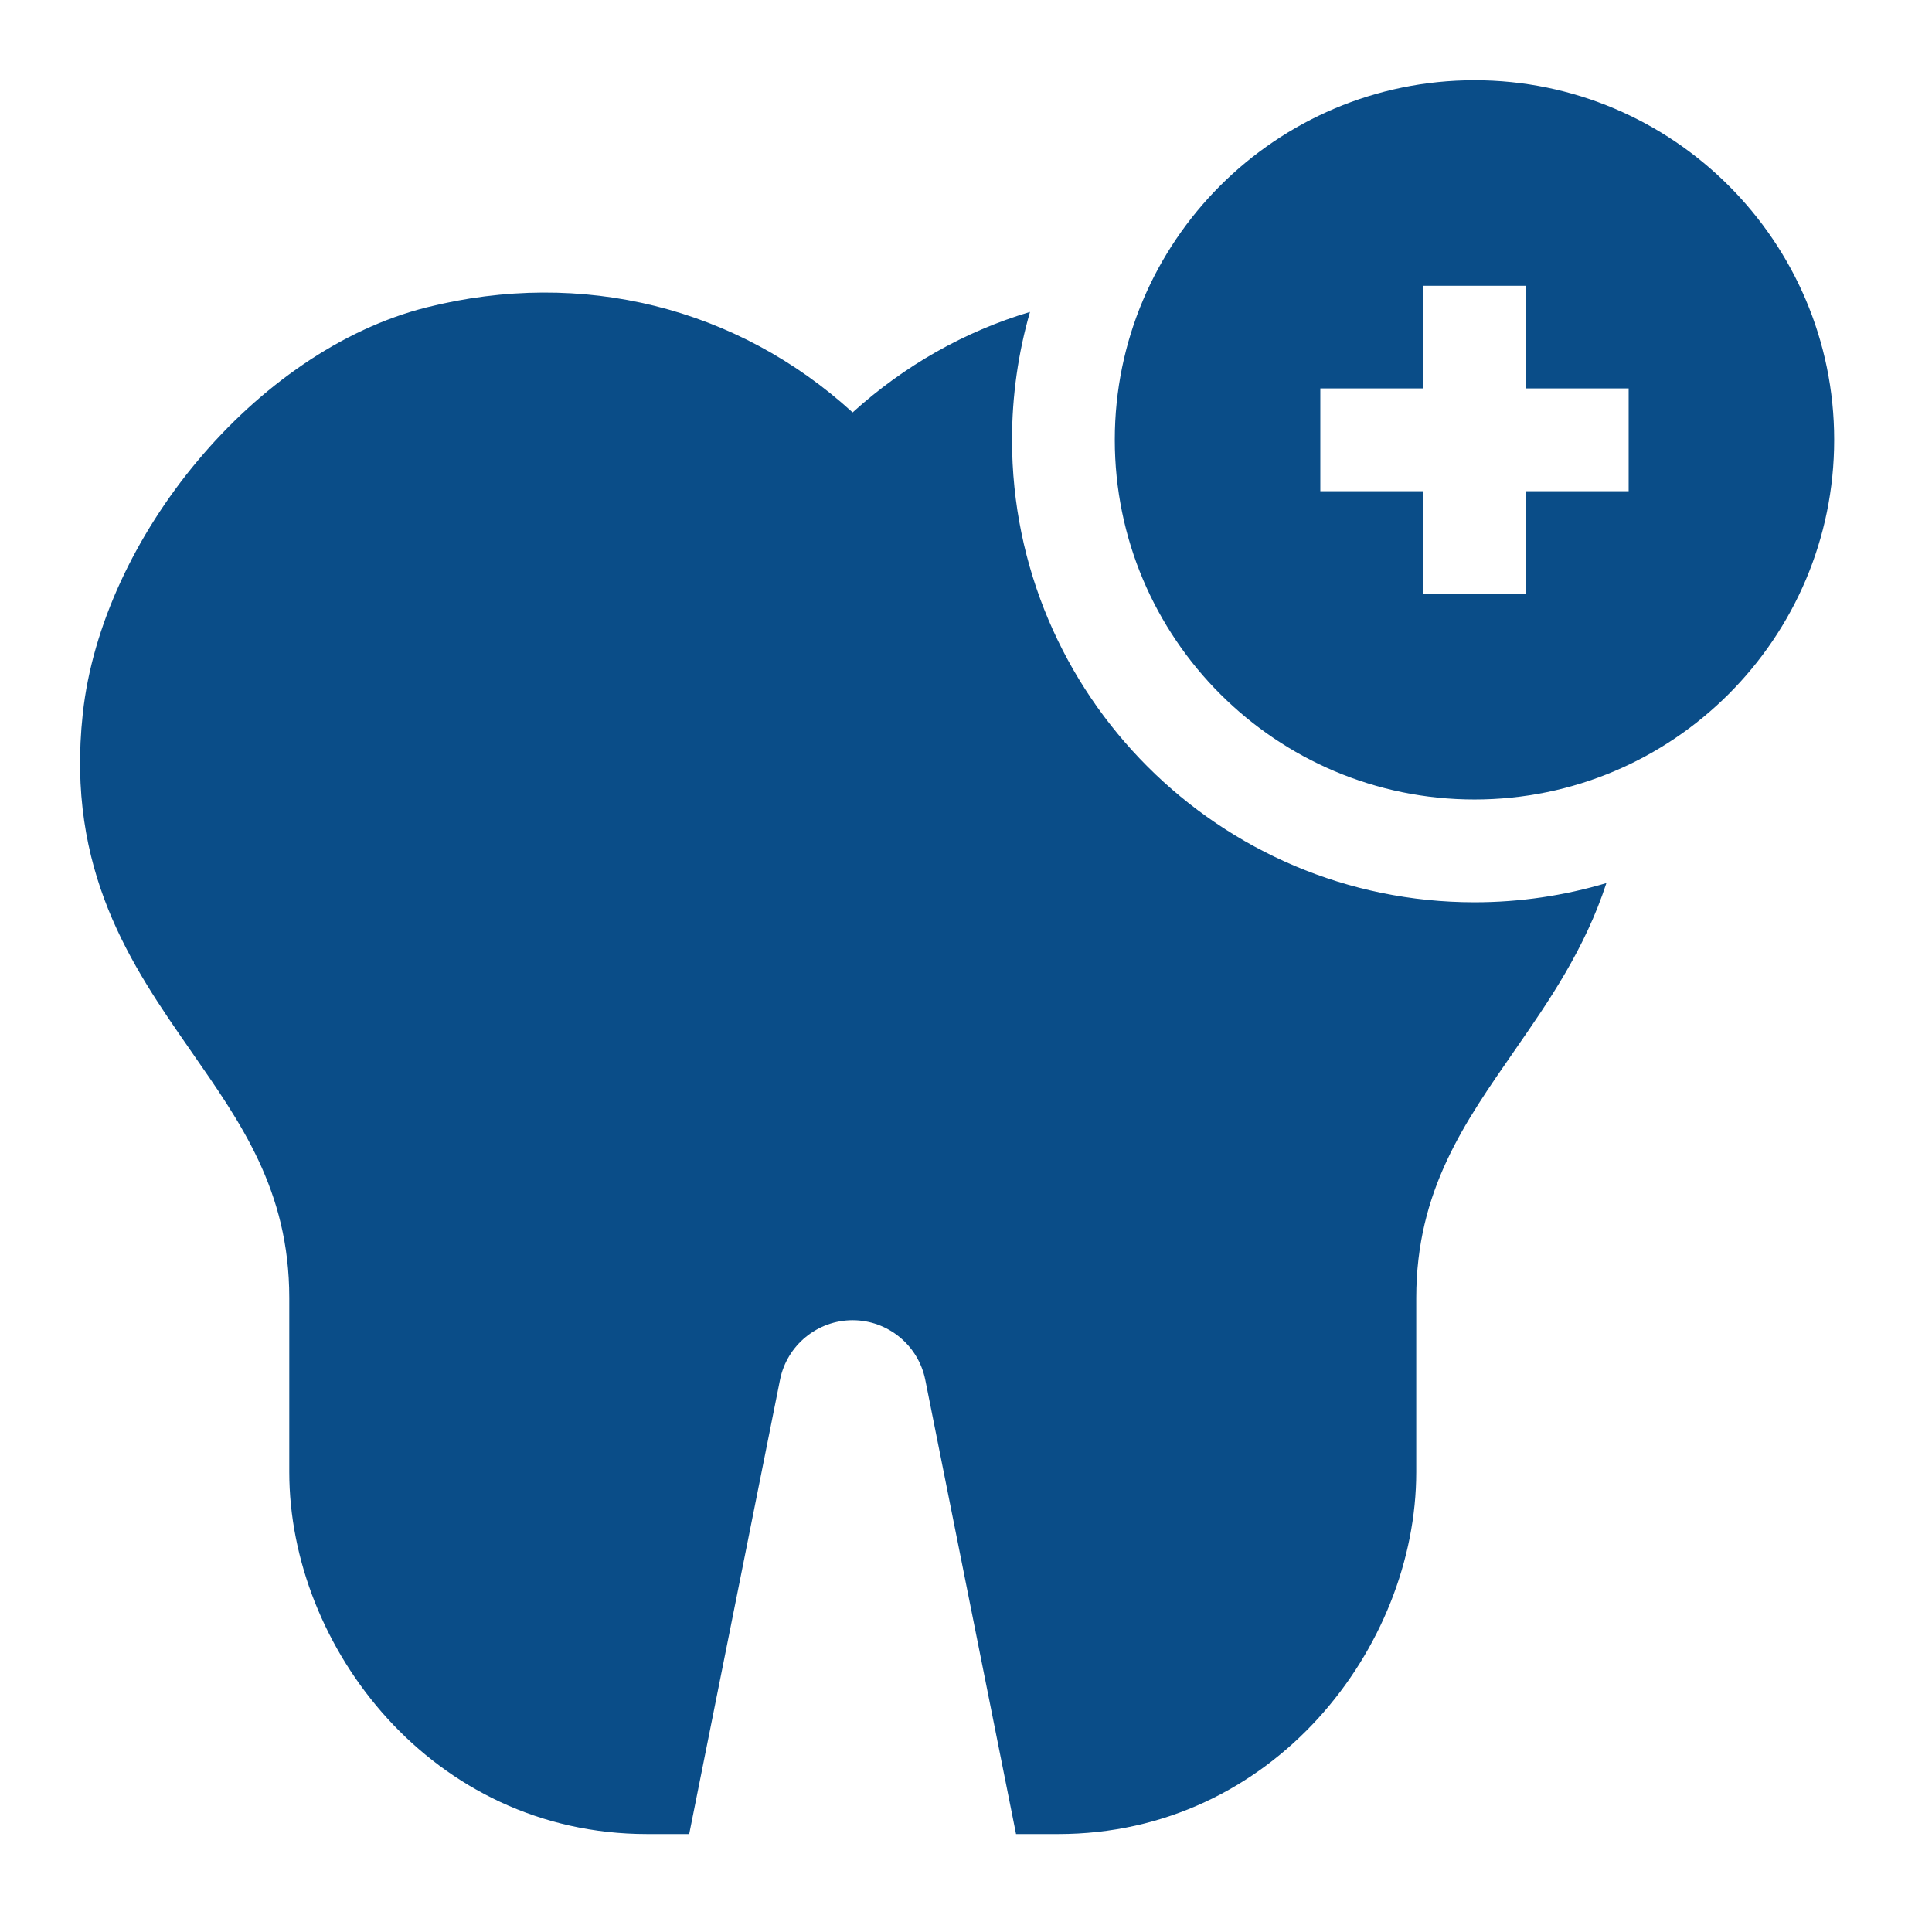
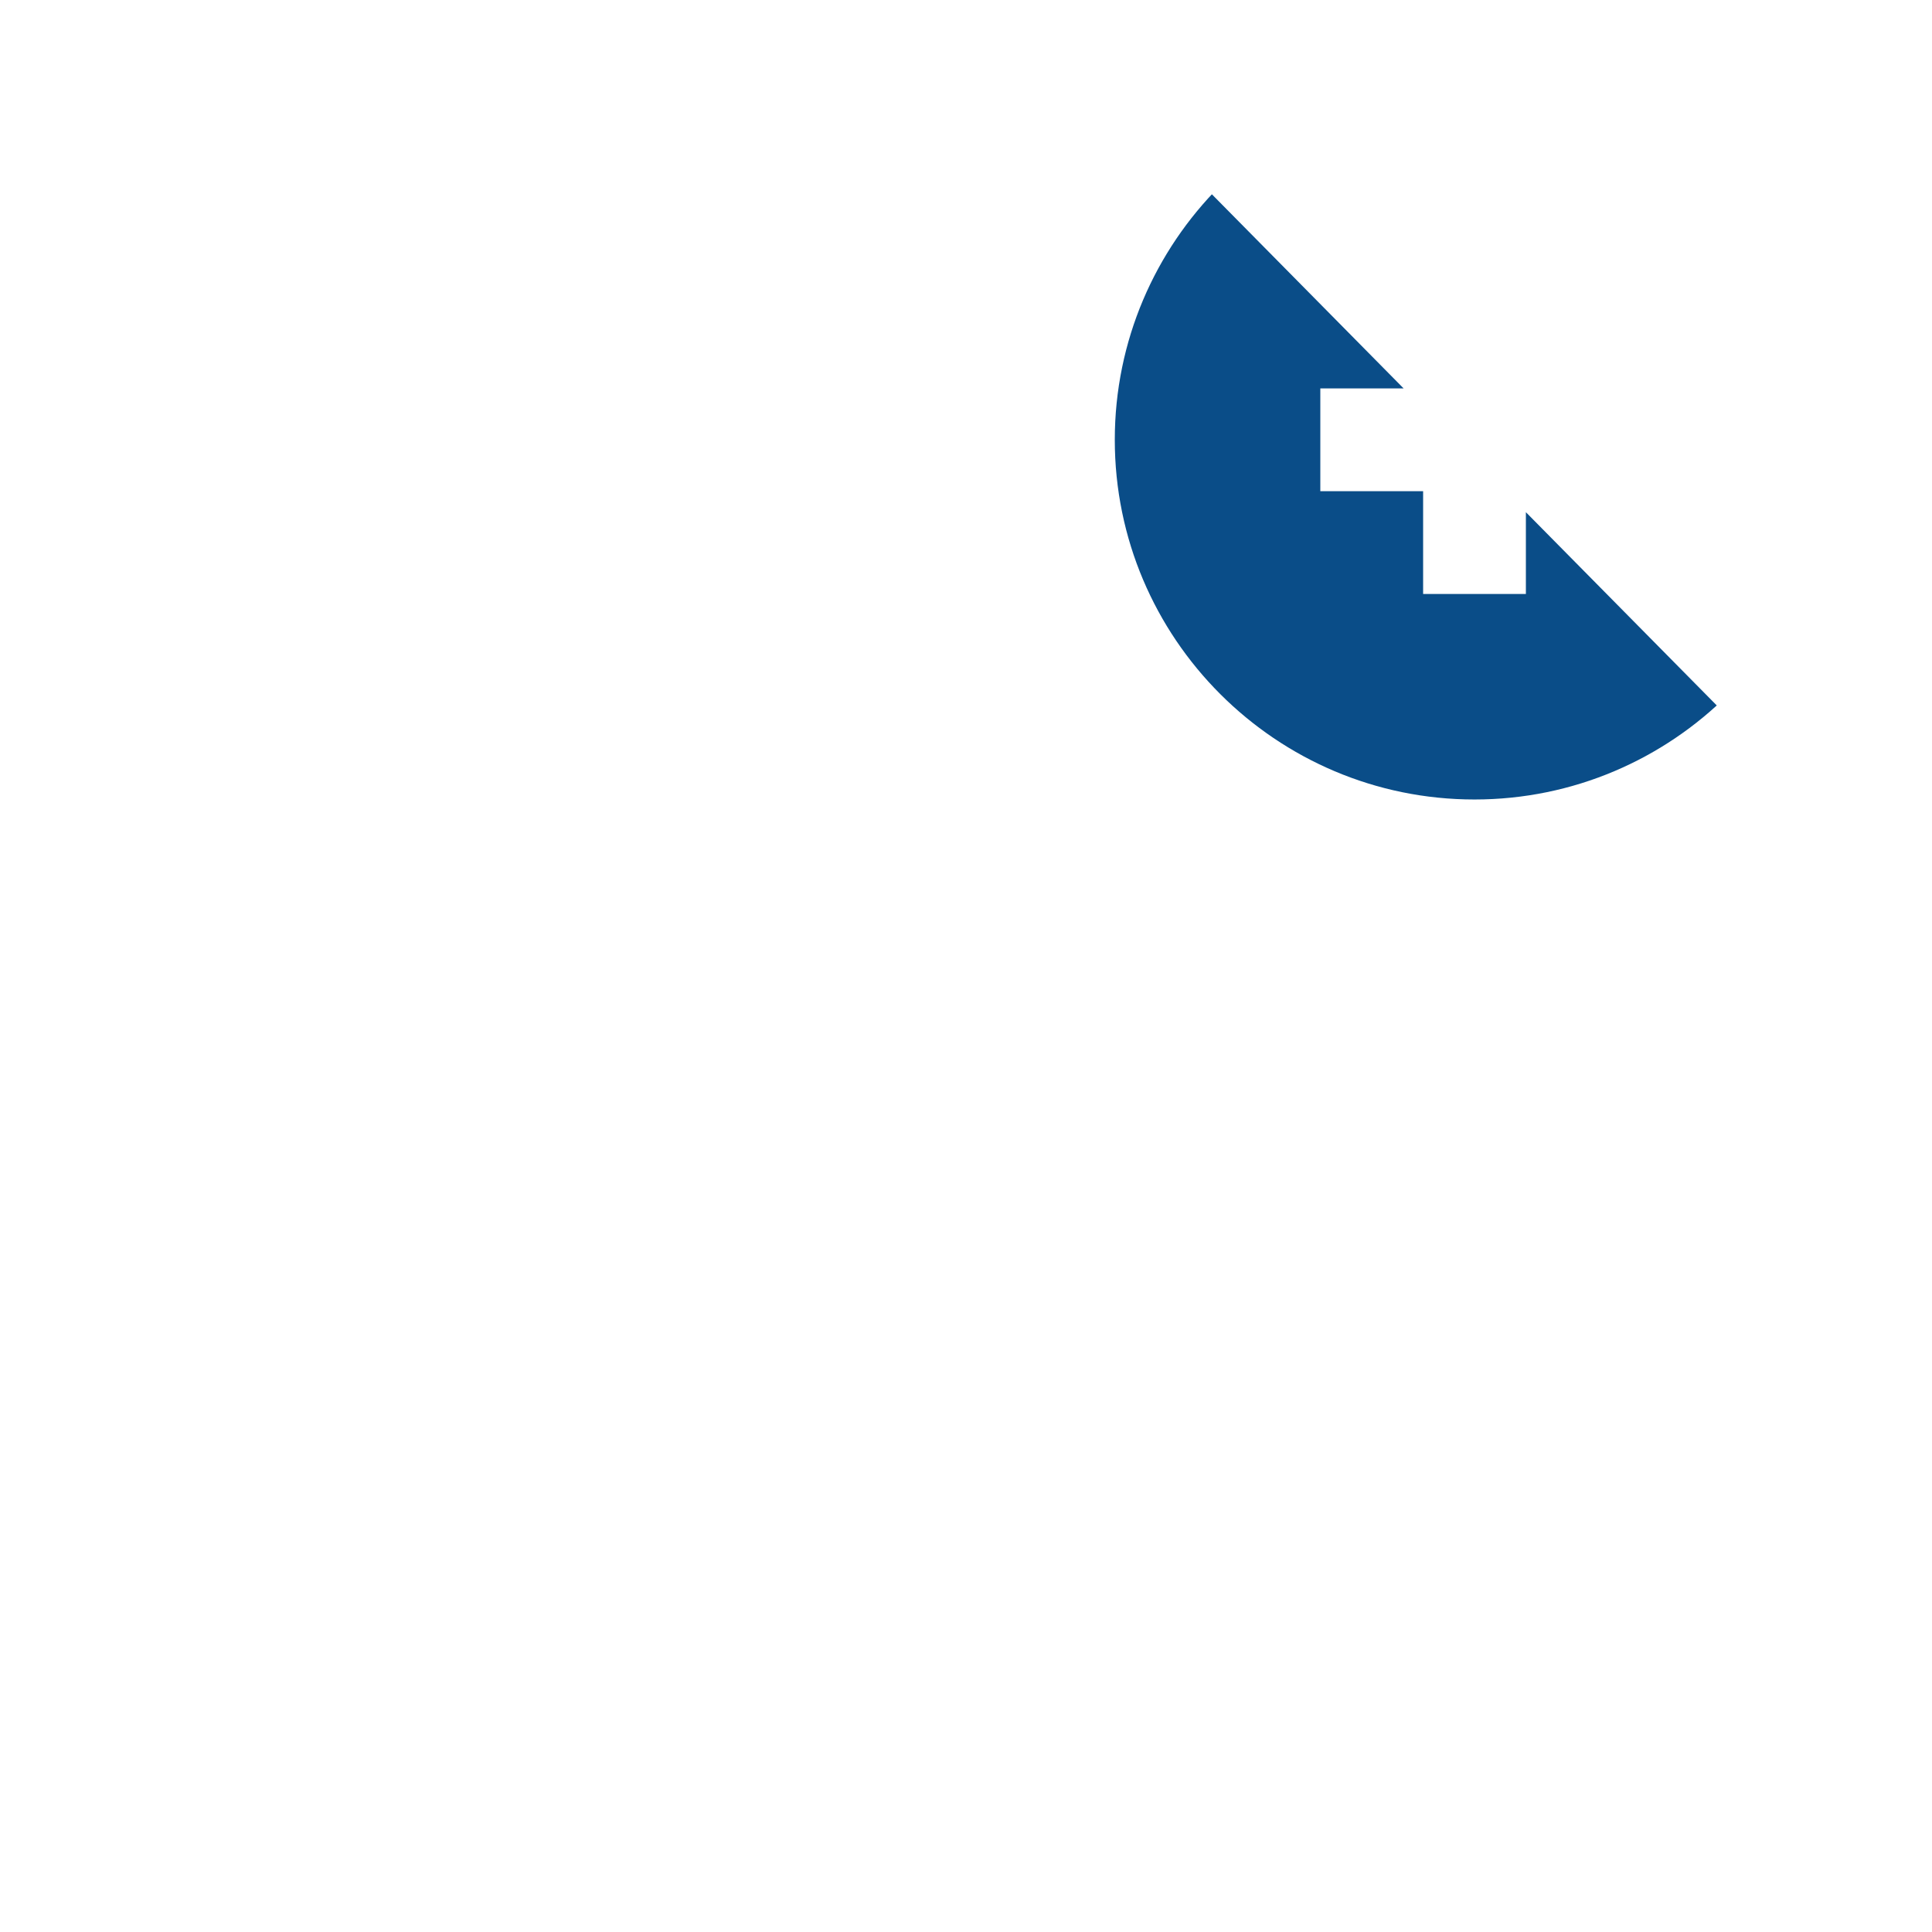
<svg xmlns="http://www.w3.org/2000/svg" width="75" zoomAndPan="magnify" viewBox="0 0 56.25 56.25" height="75" preserveAspectRatio="xMidYMid meet" version="1.0">
  <defs>
    <clipPath id="a82667efac">
-       <path d="M 2.332 8 L 47 8 L 47 53.402 L 2.332 53.402 Z M 2.332 8 " clip-rule="nonzero" />
-     </clipPath>
+       </clipPath>
    <clipPath id="2ca0add4d2">
-       <path d="M 32 2.332 L 53.402 2.332 L 53.402 24 L 32 24 Z M 32 2.332 " clip-rule="nonzero" />
+       <path d="M 32 2.332 L 53.402 24 L 32 24 Z M 32 2.332 " clip-rule="nonzero" />
    </clipPath>
  </defs>
  <g clip-path="url(#a82667efac)">
-     <path fill="#0a4d88" d="M 46.77 25.711 C 46.145 27.633 45.086 29.16 44.105 30.574 C 42.652 32.672 41.234 34.652 41.234 37.789 L 41.234 42.859 C 41.234 47.949 37.074 53.398 30.809 53.398 L 29.582 53.398 L 26.938 40.168 C 26.734 39.164 25.848 38.438 24.824 38.438 C 23.801 38.438 22.914 39.164 22.711 40.168 L 20.066 53.398 L 18.84 53.398 C 12.578 53.398 8.422 47.949 8.422 42.859 L 8.422 37.789 C 8.422 34.641 6.992 32.664 5.539 30.57 C 3.84 28.125 1.914 25.355 2.41 20.781 C 2.961 15.668 7.434 10.203 12.422 8.949 C 16.949 7.812 21.477 8.953 24.824 12.008 C 26.328 10.645 28.09 9.648 29.988 9.082 C 29.648 10.266 29.465 11.516 29.465 12.805 C 29.465 20.23 35.504 26.27 42.93 26.27 C 44.262 26.27 45.551 26.074 46.77 25.711 Z M 46.77 25.711 " fill-opacity="1" fill-rule="nonzero" />
-   </g>
+     </g>
  <g clip-path="url(#2ca0add4d2)">
    <path fill="#0a4d88" d="M 42.93 2.336 C 37.152 2.336 32.457 7.031 32.457 12.805 C 32.457 18.582 37.152 23.277 42.93 23.277 C 48.703 23.277 53.402 18.582 53.402 12.805 C 53.402 7.031 48.703 2.336 42.93 2.336 Z M 47.418 14.301 L 44.426 14.301 L 44.426 17.293 L 41.434 17.293 L 41.434 14.301 L 38.441 14.301 L 38.441 11.309 L 41.434 11.309 L 41.434 8.32 L 44.426 8.32 L 44.426 11.309 L 47.418 11.309 Z M 47.418 14.301 " fill-opacity="1" fill-rule="nonzero" />
  </g>
</svg>